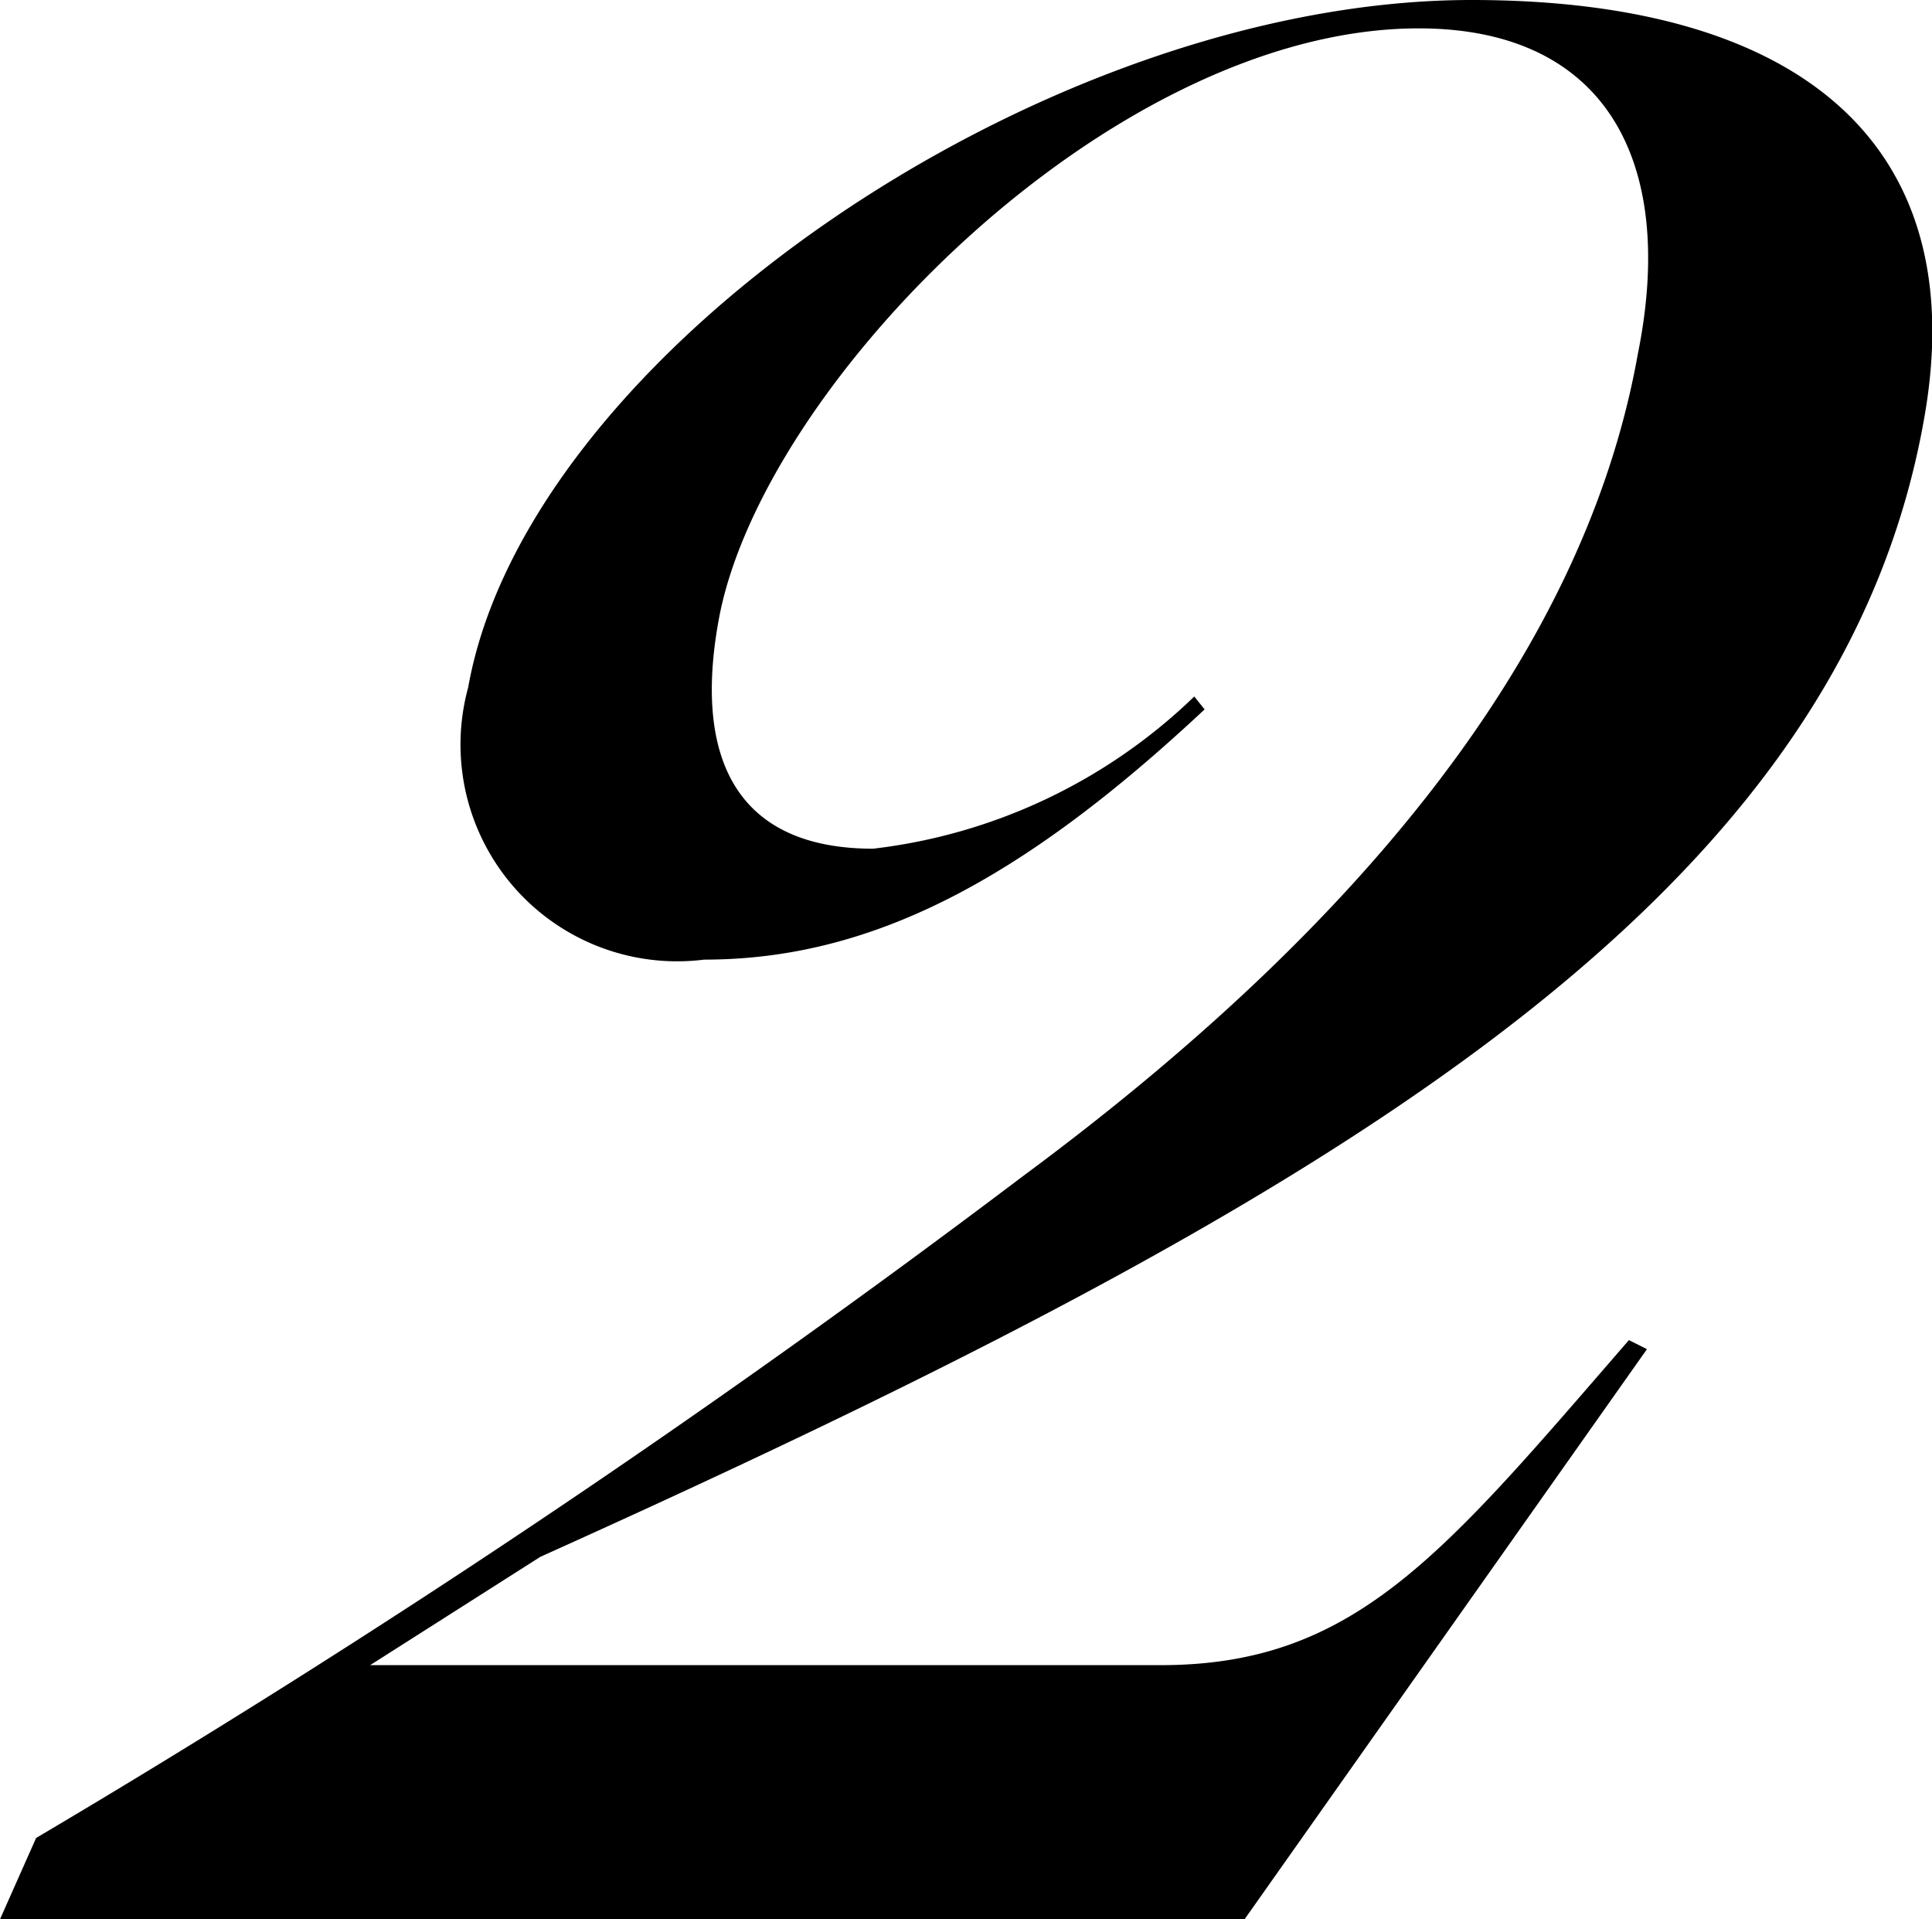
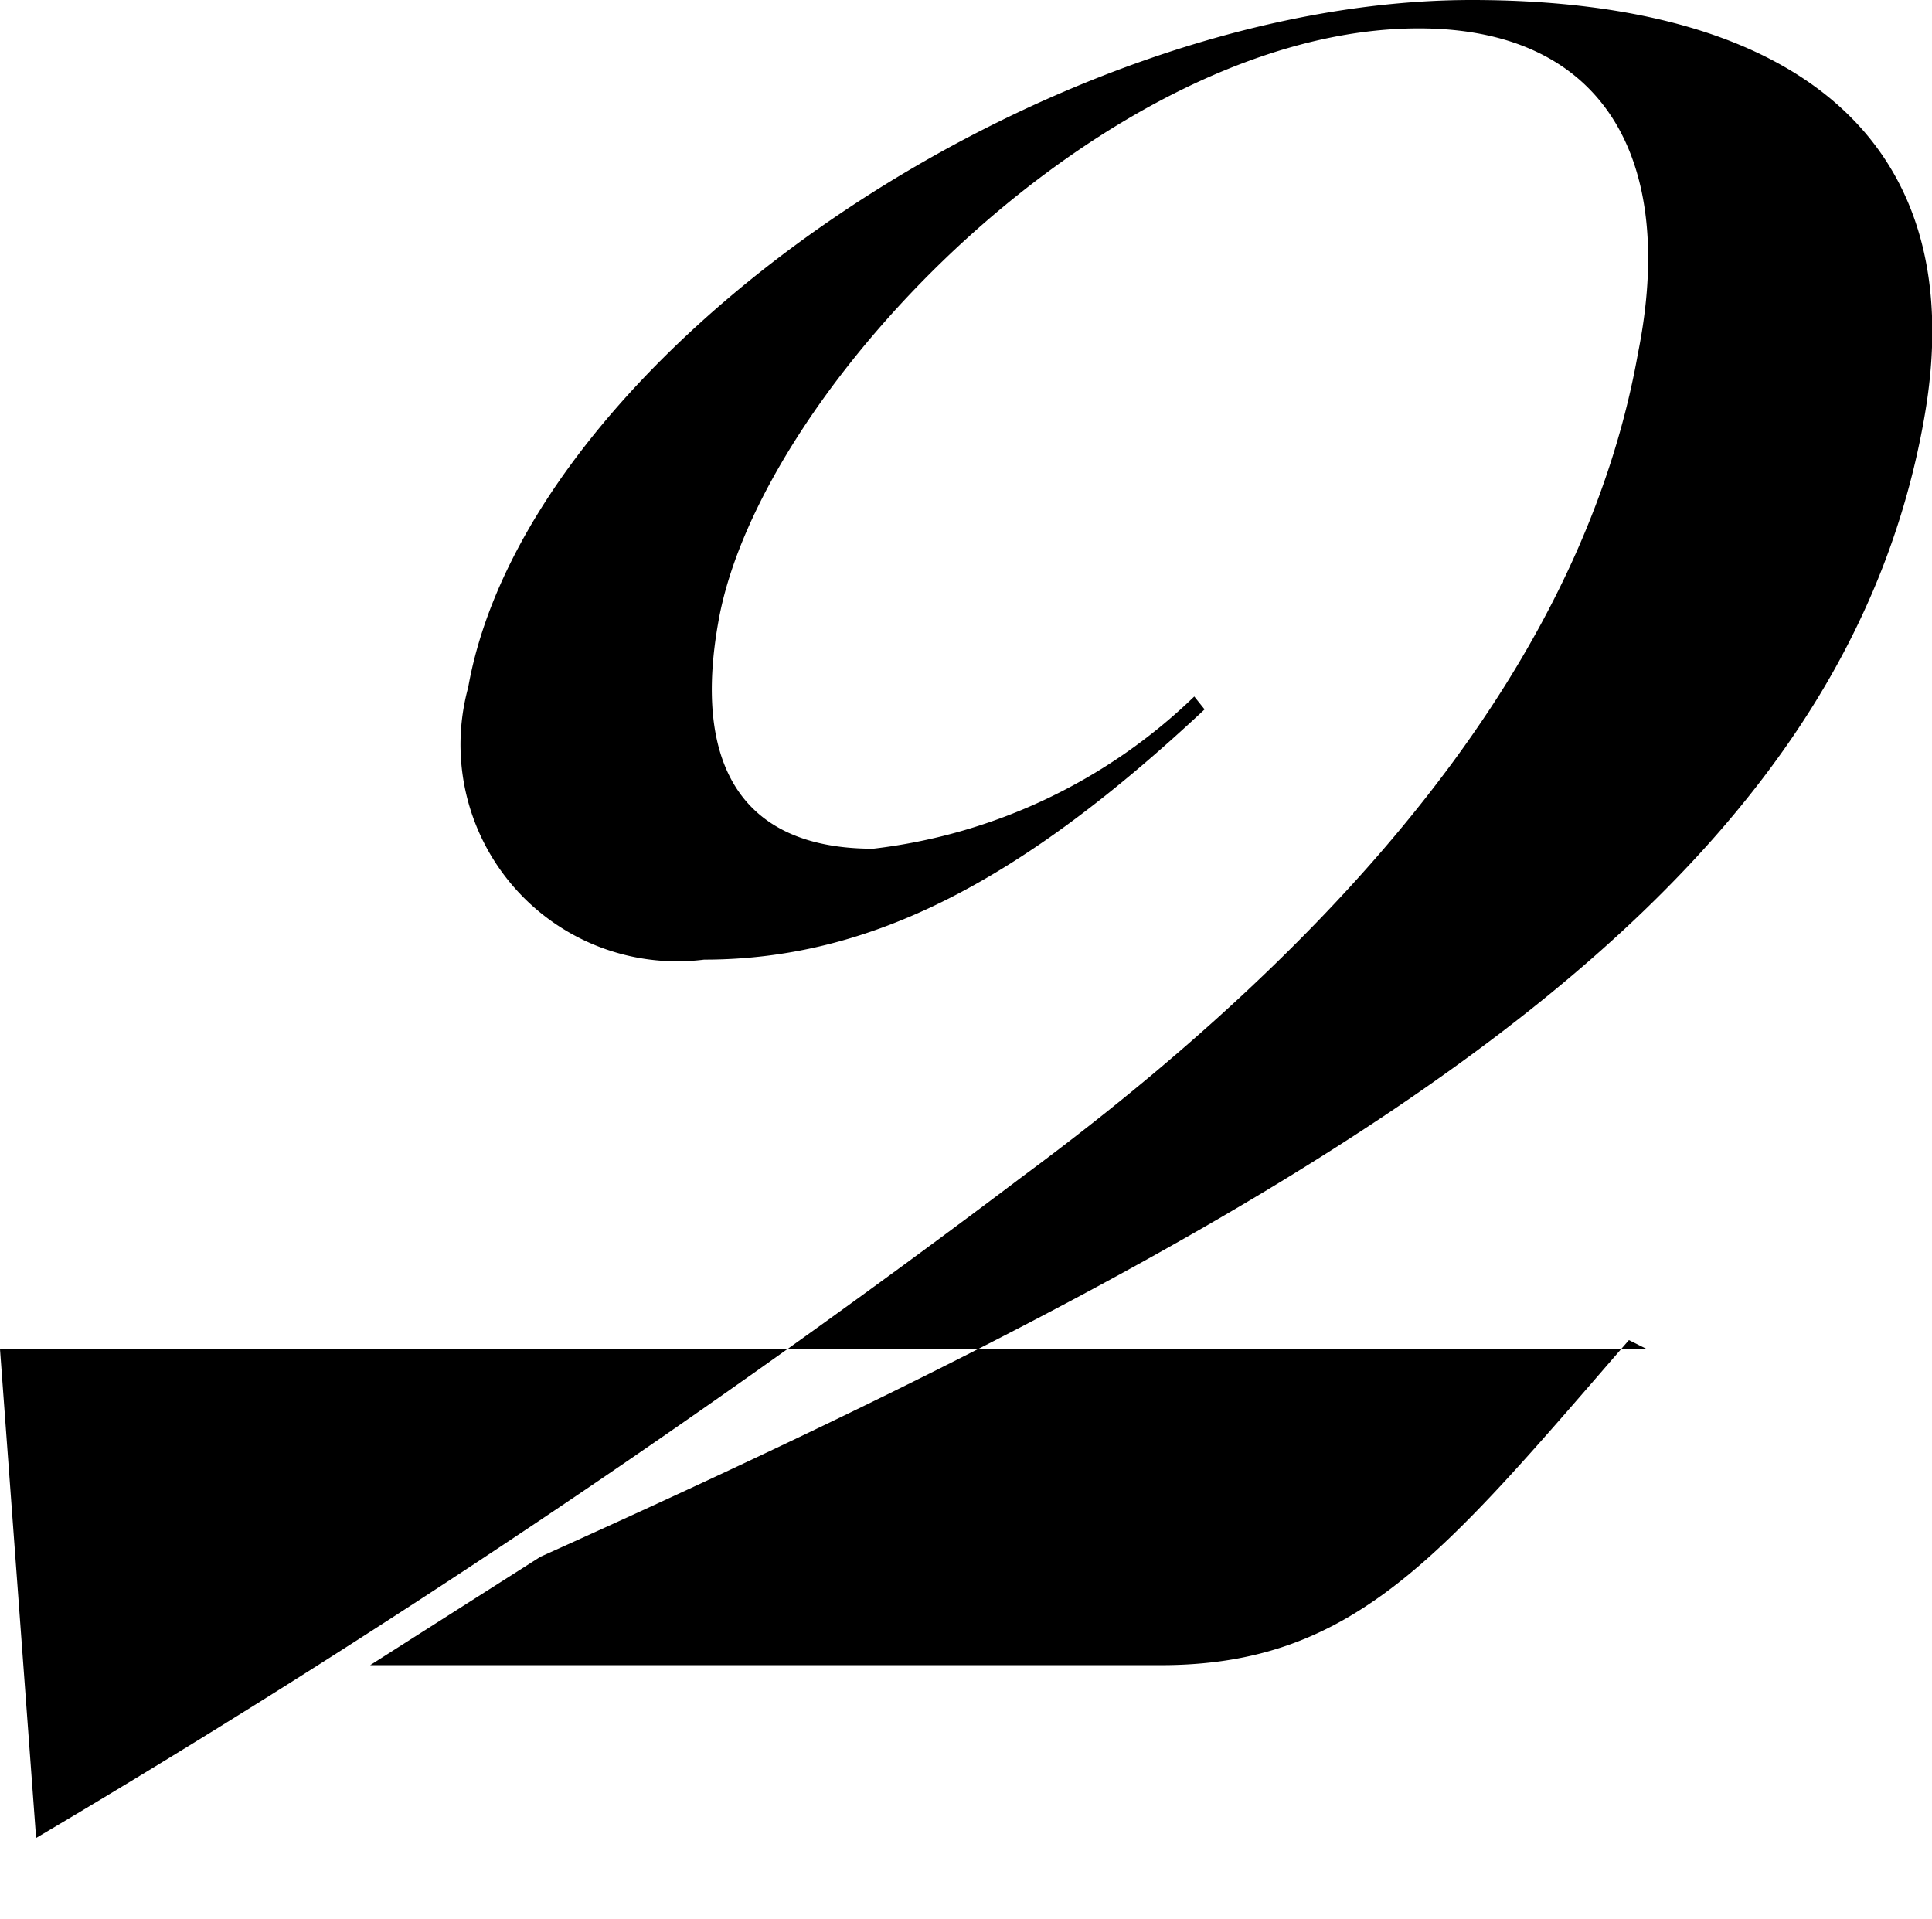
<svg xmlns="http://www.w3.org/2000/svg" width="14.98" height="14.88" viewBox="0 0 14.98 14.88">
  <title>txt_2</title>
  <g id="レイヤー_2" data-name="レイヤー 2">
    <g id="レイヤー_1-2" data-name="レイヤー 1">
-       <path d="M.28,14.25A81.64,81.64,0,0,0,7.93,9.12c2.92-2.16,4.4-4.3,4.77-6.38C13,1.25,12.45.22,11,.22,8.61.22,5.89,3,5.57,4.82c-.19,1.06.14,1.76,1.2,1.76A4.3,4.3,0,0,0,9.26,5.4l.08.1C7.93,6.82,6.76,7.44,5.46,7.44A1.68,1.68,0,0,1,3.63,5.33C4.09,2.74,8.12,0,11.41,0,14,0,15.29,1.15,14.92,3.24,14.26,7,10.32,9.31,4.19,12.07l-1.32.84H9c1.51,0,2.19-.86,3.63-2.52l.14.07L9.65,14.88H0Z" />
+       <path d="M.28,14.25A81.64,81.64,0,0,0,7.93,9.12c2.92-2.16,4.4-4.3,4.77-6.38C13,1.25,12.45.22,11,.22,8.61.22,5.89,3,5.57,4.82c-.19,1.06.14,1.76,1.2,1.76A4.3,4.3,0,0,0,9.26,5.4l.08.1C7.93,6.82,6.76,7.44,5.46,7.44A1.68,1.68,0,0,1,3.63,5.33C4.09,2.74,8.12,0,11.41,0,14,0,15.29,1.15,14.92,3.24,14.26,7,10.32,9.31,4.19,12.07l-1.32.84H9c1.51,0,2.19-.86,3.63-2.52l.14.07H0Z" />
    </g>
  </g>
</svg>